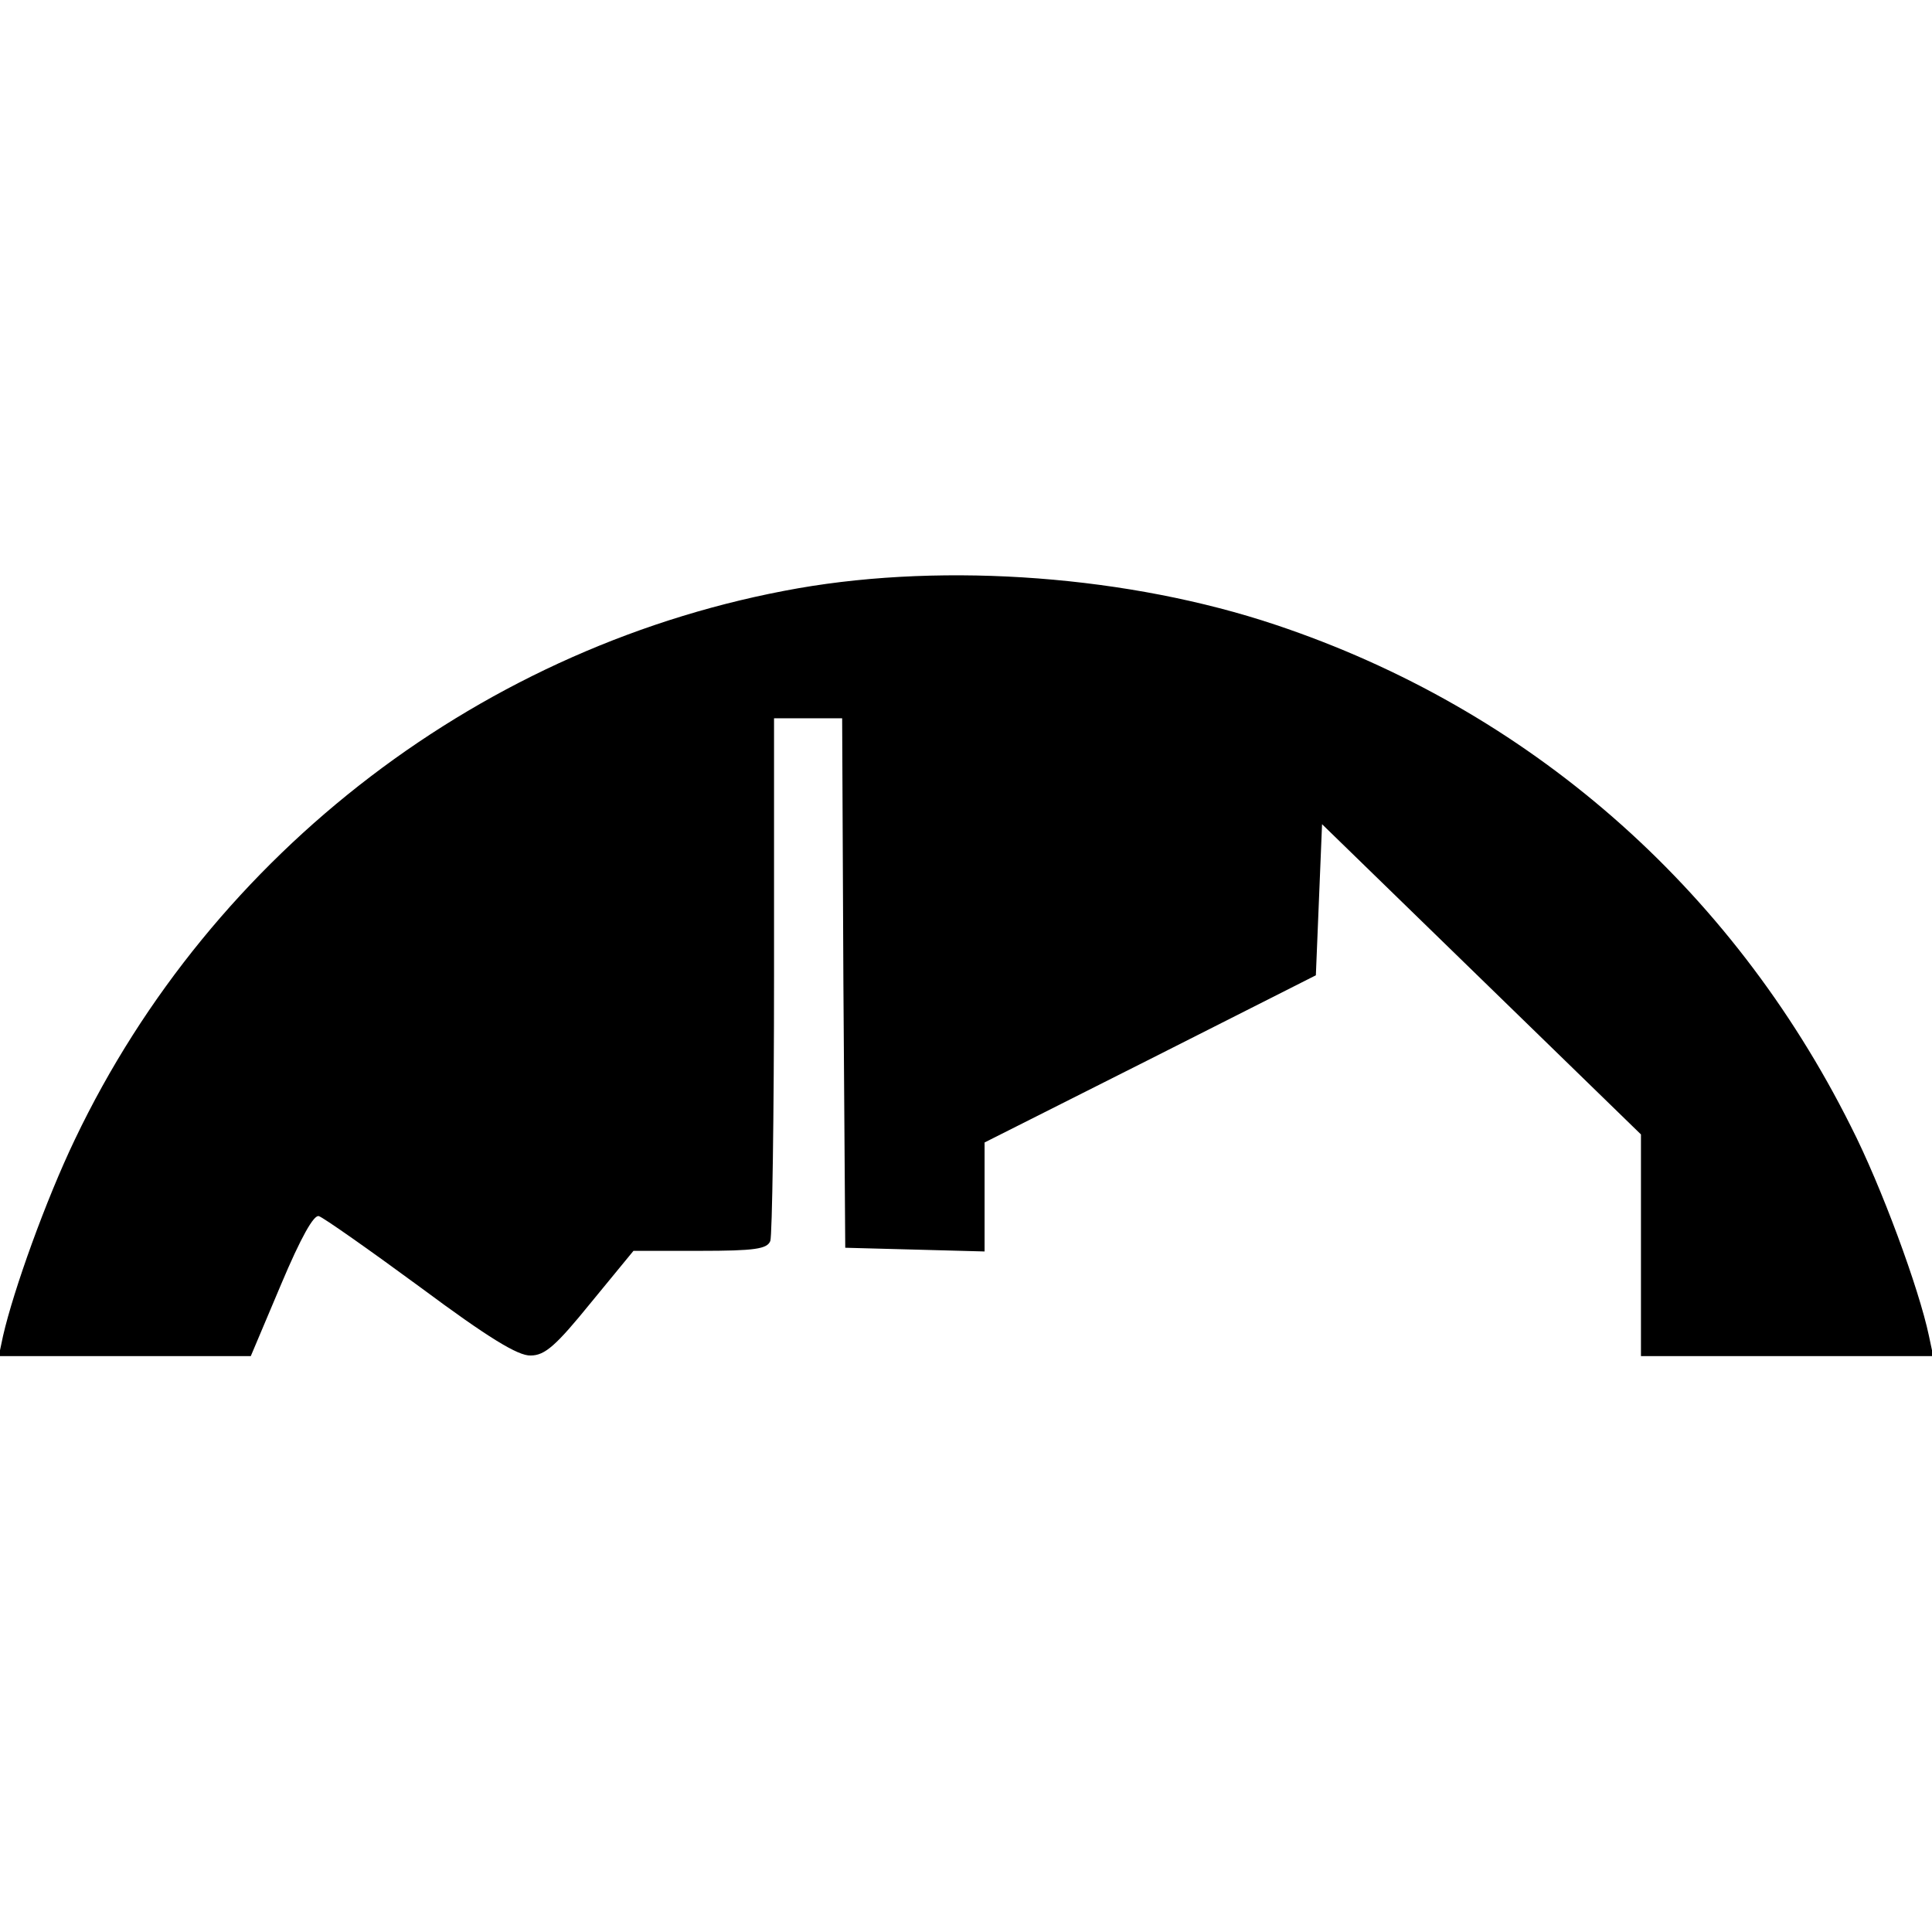
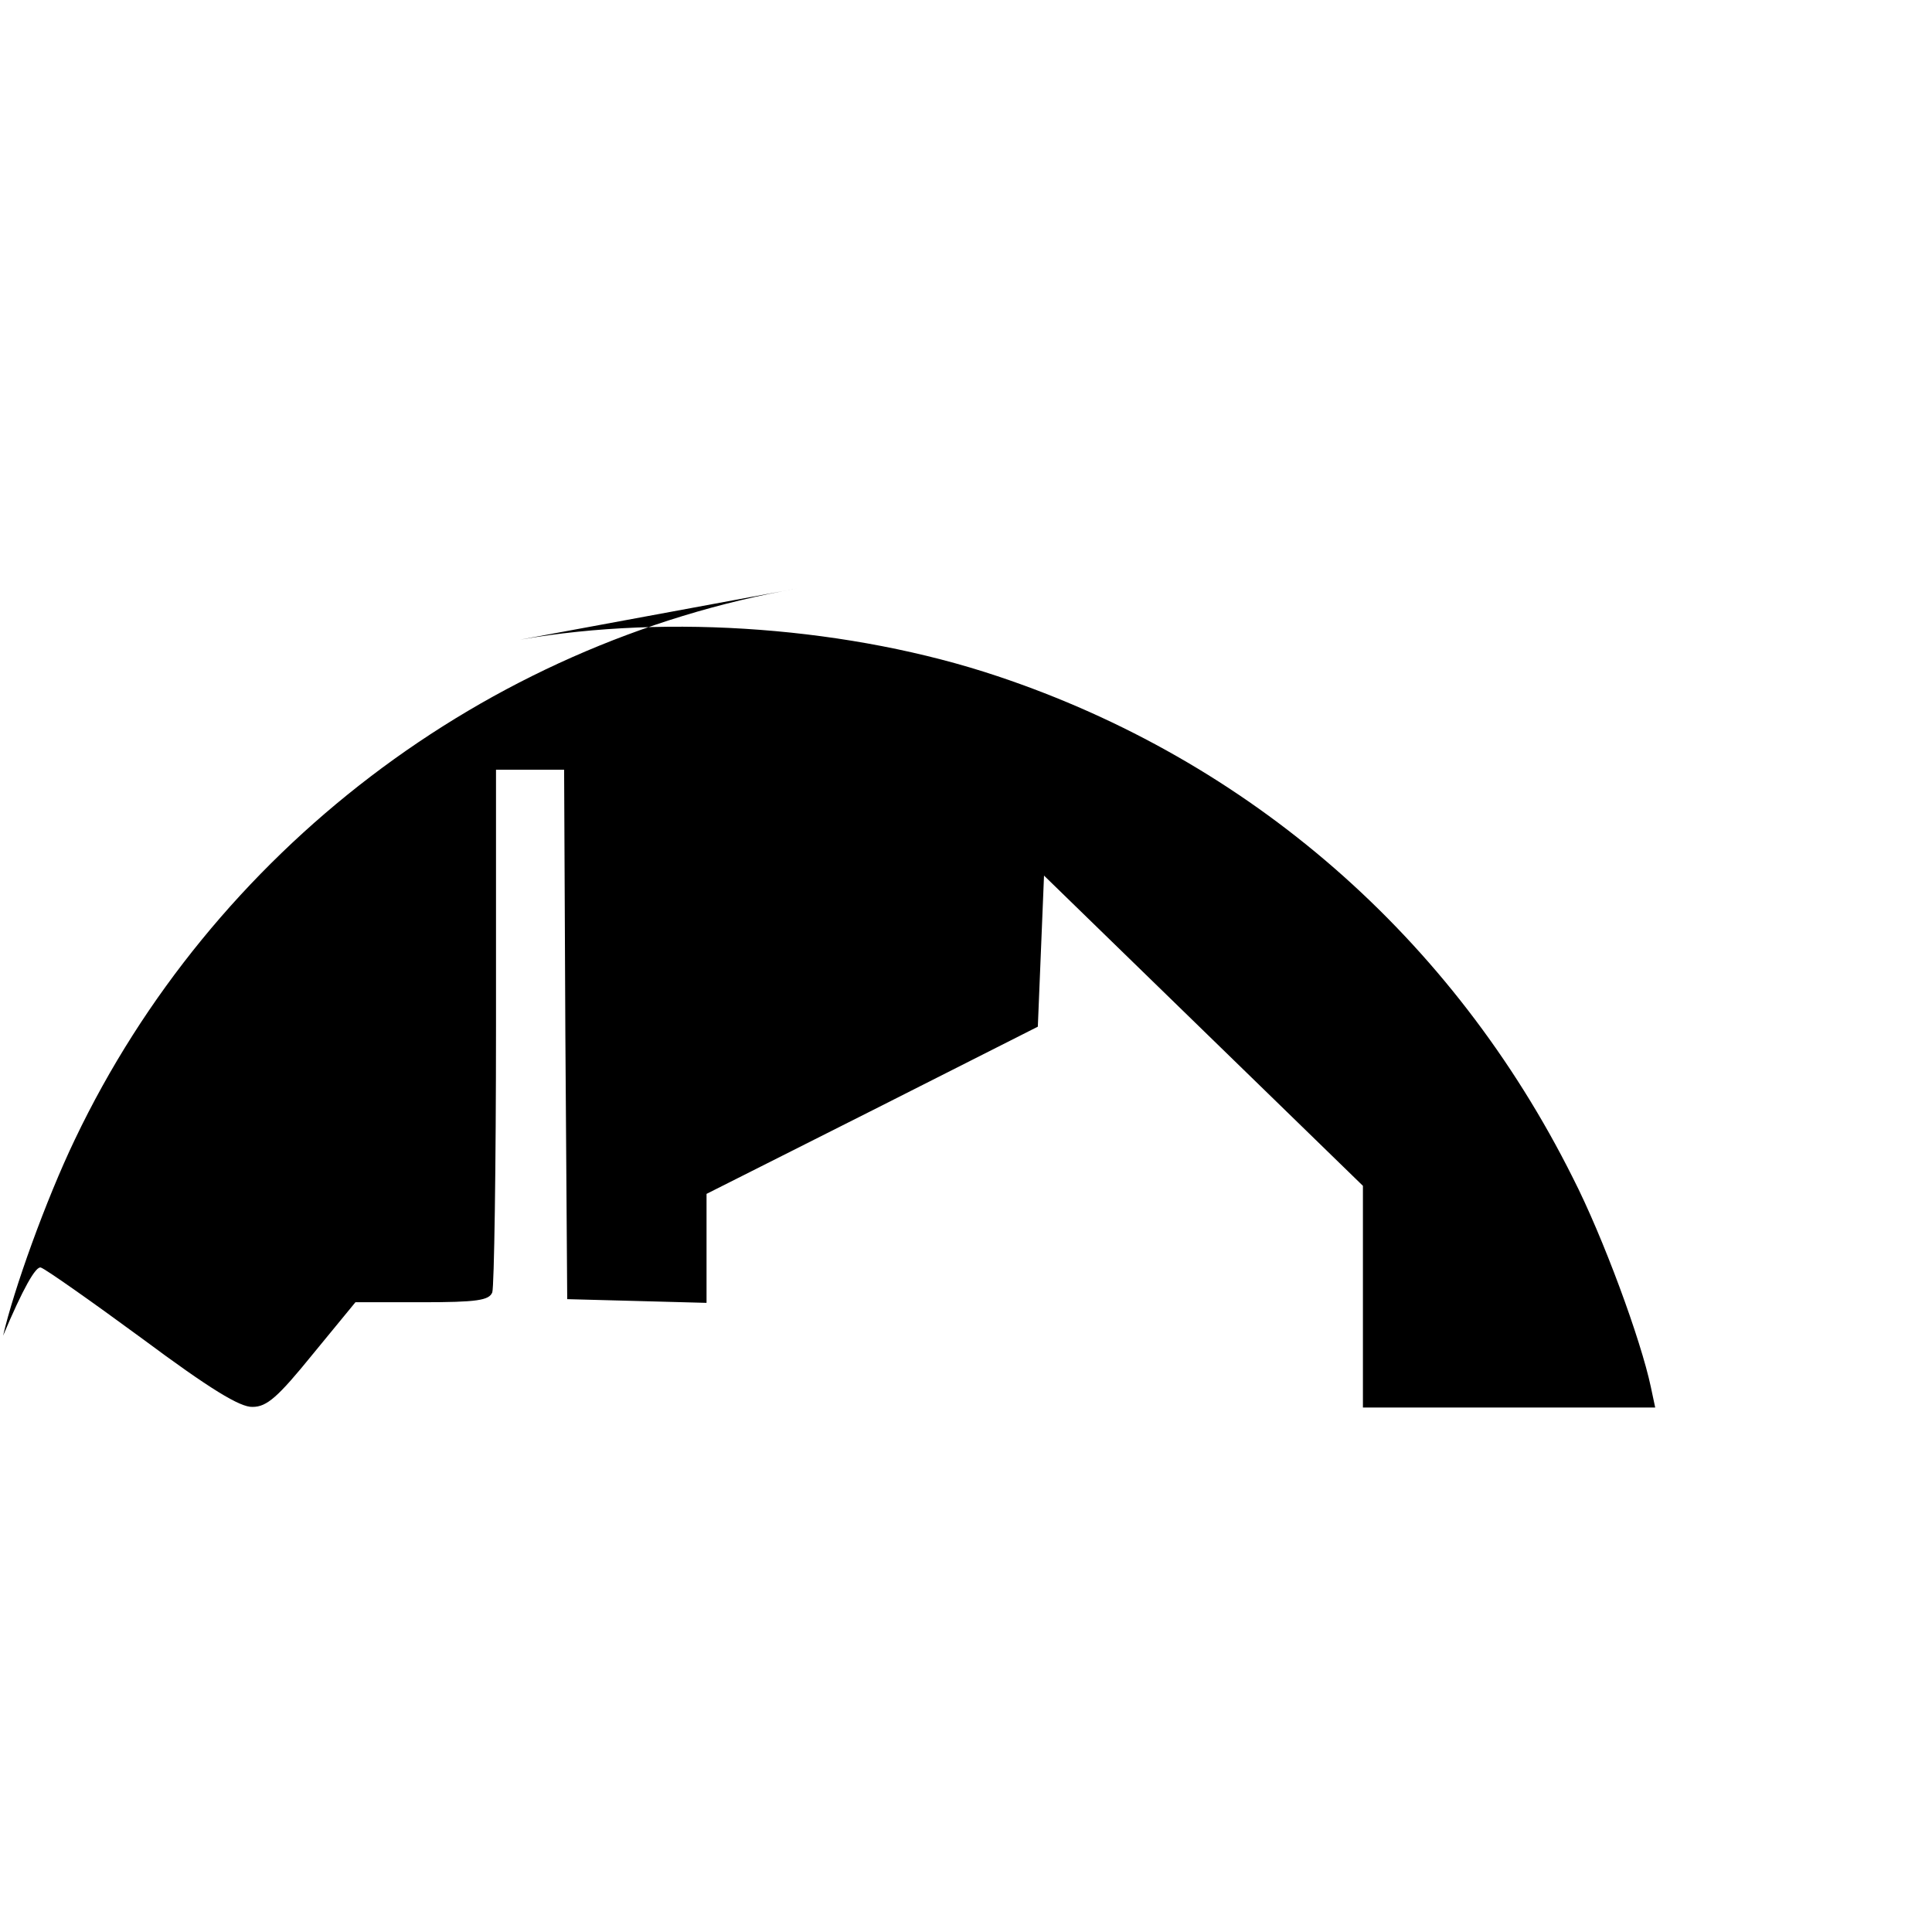
<svg xmlns="http://www.w3.org/2000/svg" version="1.0" width="312pt" height="312pt" viewBox="0 0 312 312" preserveAspectRatio="xMidYMid meet">
  <g transform="translate(0,312) scale(0.1,-0.1)" fill="#000000" stroke="none">
-     <path d="M1289 2170 c-506 -89 -946 -425 -1168 -890 -47 -98 -99 -243 -116 -317 l-7 -33 204 0 203 0 49 116 c32 76 53 113 61 110 7 -2 81 -54 164 -115 109 -81 158 -111 178 -110 23 0 41 16 97 85 l69 84 107 0 c89 0 109 3 114 16 3 9 6 202 6 430 l0 414 55 0 55 0 2 -427 3 -428 113 -3 112 -3 0 88 0 88 268 135 267 135 5 122 5 122 258 -251 257 -250 0 -179 0 -179 236 0 236 0 -7 33 c-16 76 -77 242 -126 338 -194 388 -522 674 -929 810 -236 79 -530 101 -771 59z" />
+     <path d="M1289 2170 c-506 -89 -946 -425 -1168 -890 -47 -98 -99 -243 -116 -317 c32 76 53 113 61 110 7 -2 81 -54 164 -115 109 -81 158 -111 178 -110 23 0 41 16 97 85 l69 84 107 0 c89 0 109 3 114 16 3 9 6 202 6 430 l0 414 55 0 55 0 2 -427 3 -428 113 -3 112 -3 0 88 0 88 268 135 267 135 5 122 5 122 258 -251 257 -250 0 -179 0 -179 236 0 236 0 -7 33 c-16 76 -77 242 -126 338 -194 388 -522 674 -929 810 -236 79 -530 101 -771 59z" />
  </g>
</svg>